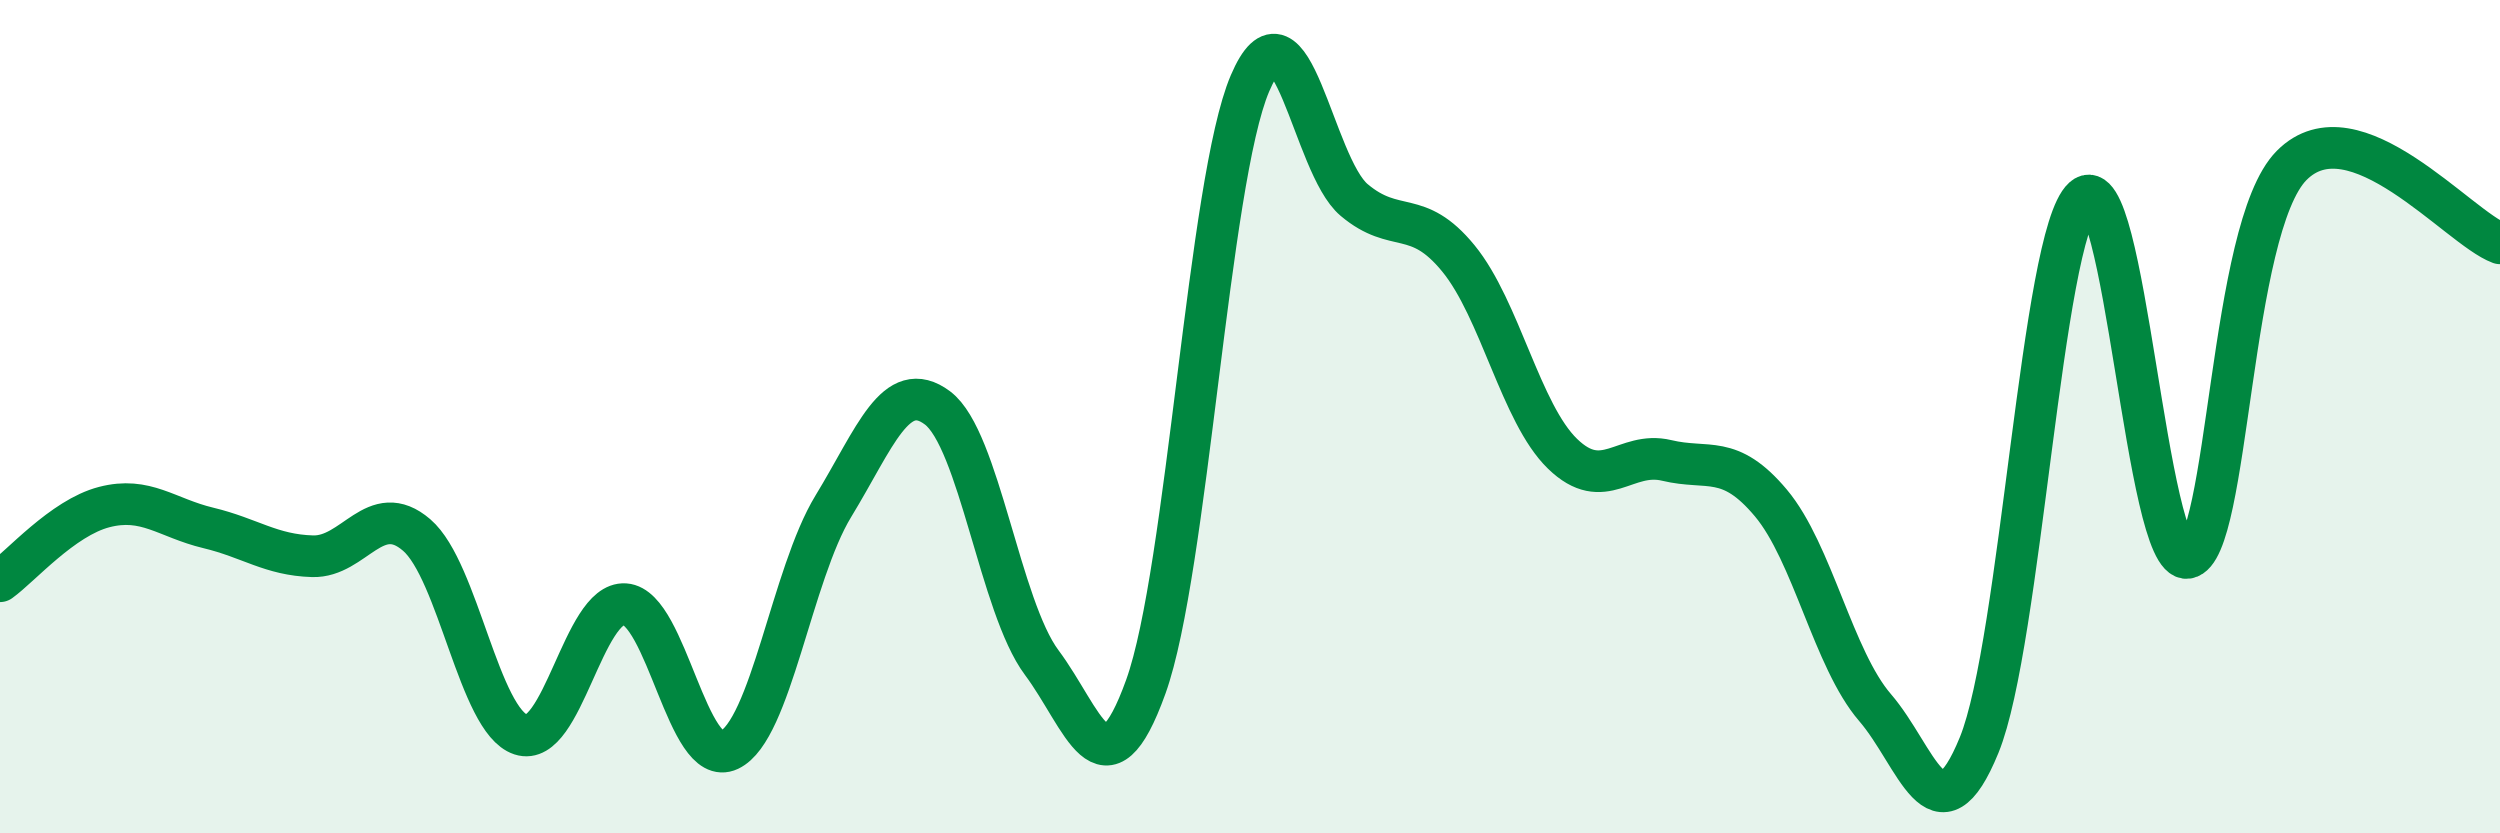
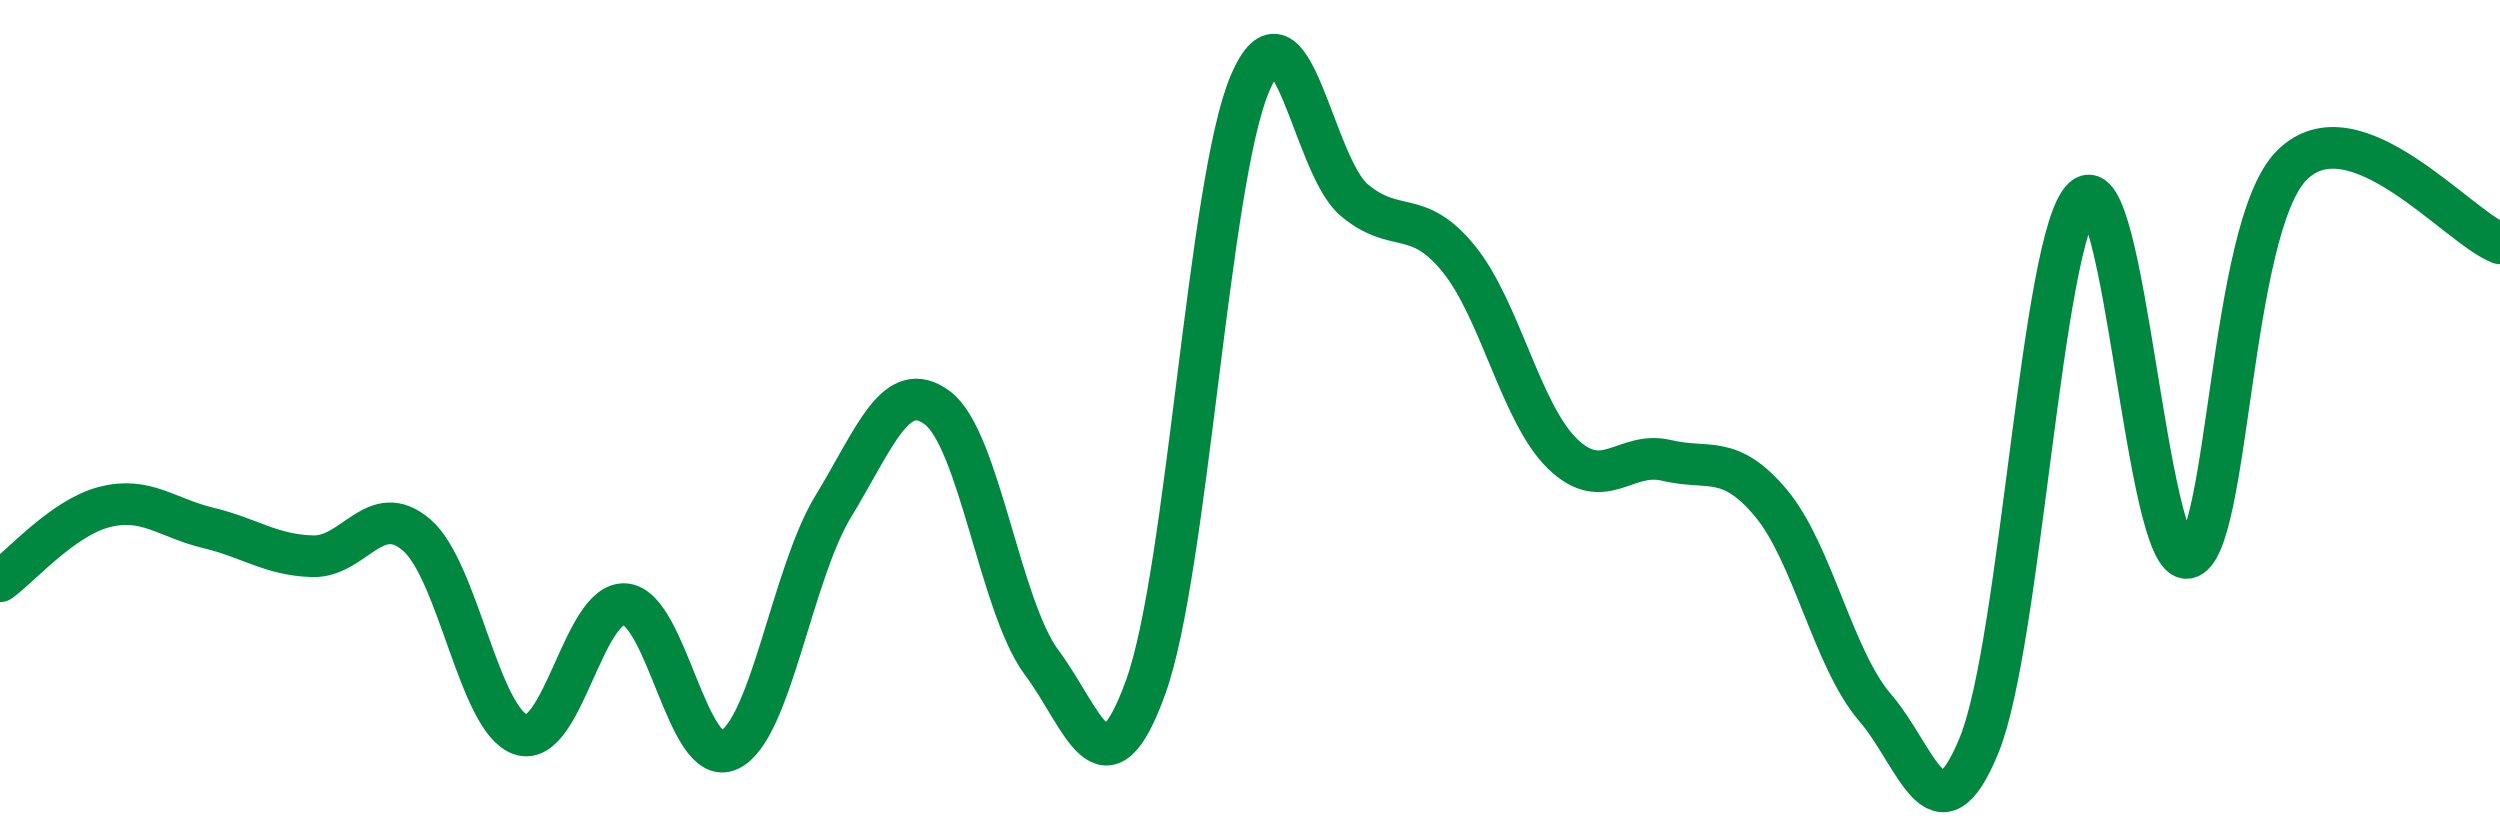
<svg xmlns="http://www.w3.org/2000/svg" width="60" height="20" viewBox="0 0 60 20">
-   <path d="M 0,13.95 C 0.5,13.59 1.5,12.43 2.5,12.17 C 3.5,11.91 4,12.43 5,12.67 C 6,12.91 6.5,13.32 7.5,13.35 C 8.5,13.38 9,11.98 10,12.84 C 11,13.7 11.5,17.3 12.5,17.63 C 13.5,17.96 14,14.43 15,14.5 C 16,14.57 16.5,18.47 17.5,18 C 18.5,17.53 19,13.79 20,12.15 C 21,10.51 21.5,9.04 22.5,9.79 C 23.5,10.54 24,14.56 25,15.9 C 26,17.24 26.5,19.26 27.5,16.48 C 28.5,13.7 29,4.34 30,2 C 31,-0.34 31.5,3.96 32.5,4.8 C 33.5,5.64 34,4.98 35,6.2 C 36,7.42 36.5,9.92 37.5,10.89 C 38.5,11.86 39,10.81 40,11.05 C 41,11.29 41.5,10.88 42.5,12.07 C 43.5,13.26 44,15.82 45,16.98 C 46,18.14 46.5,20.33 47.5,17.88 C 48.5,15.43 49,5.65 50,4.75 C 51,3.85 51.5,13.55 52.5,13.39 C 53.5,13.23 53.5,5.48 55,3.97 C 56.5,2.46 59,5.47 60,5.84L60 20L0 20Z" fill="#008740" opacity="0.1" stroke-linecap="round" stroke-linejoin="round" />
  <path d="M 0,13.95 C 0.5,13.59 1.5,12.43 2.5,12.17 C 3.5,11.91 4,12.43 5,12.67 C 6,12.91 6.5,13.32 7.5,13.35 C 8.5,13.38 9,11.98 10,12.84 C 11,13.7 11.5,17.3 12.5,17.63 C 13.5,17.96 14,14.43 15,14.5 C 16,14.57 16.5,18.47 17.5,18 C 18.5,17.53 19,13.79 20,12.15 C 21,10.51 21.5,9.04 22.5,9.79 C 23.5,10.54 24,14.56 25,15.9 C 26,17.24 26.5,19.26 27.5,16.48 C 28.5,13.7 29,4.34 30,2 C 31,-0.34 31.5,3.96 32.5,4.8 C 33.5,5.64 34,4.98 35,6.2 C 36,7.42 36.5,9.92 37.5,10.89 C 38.5,11.86 39,10.81 40,11.05 C 41,11.29 41.5,10.88 42.5,12.07 C 43.5,13.26 44,15.82 45,16.98 C 46,18.14 46.5,20.33 47.5,17.88 C 48.5,15.43 49,5.65 50,4.75 C 51,3.85 51.5,13.55 52.5,13.39 C 53.5,13.23 53.5,5.48 55,3.97 C 56.5,2.46 59,5.47 60,5.84" stroke="#008740" stroke-width="1" fill="none" stroke-linecap="round" stroke-linejoin="round" />
</svg>